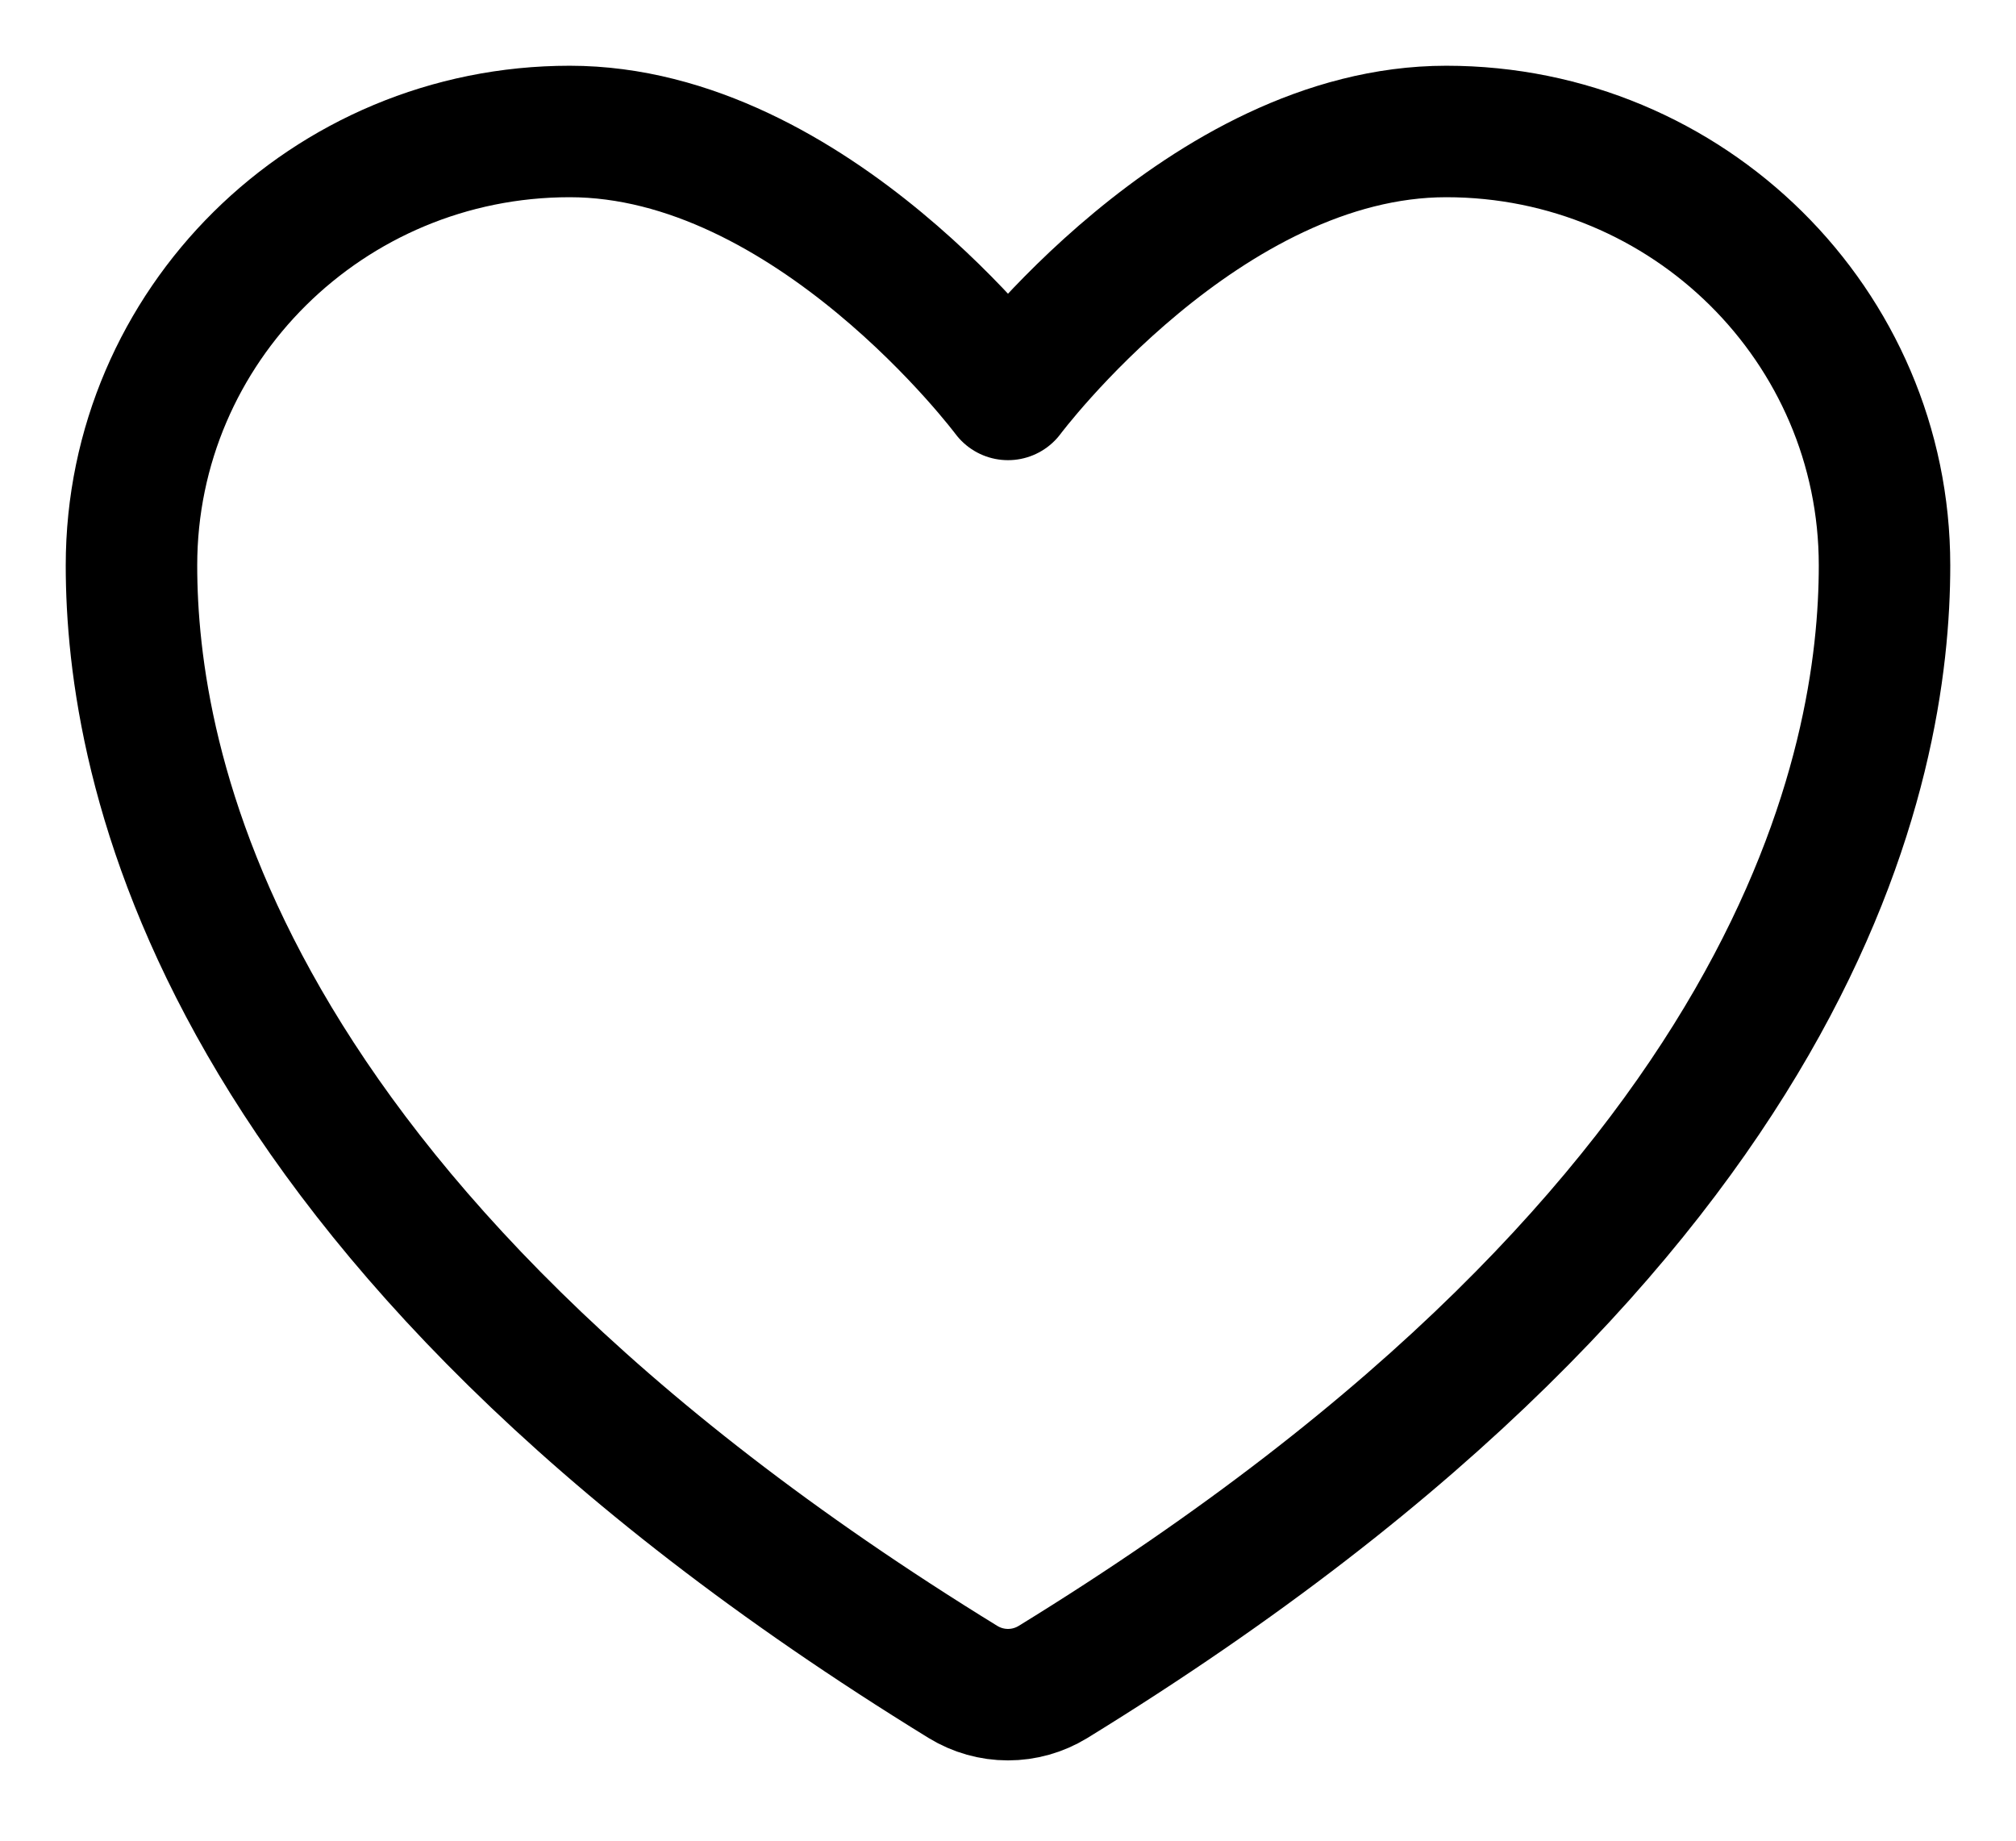
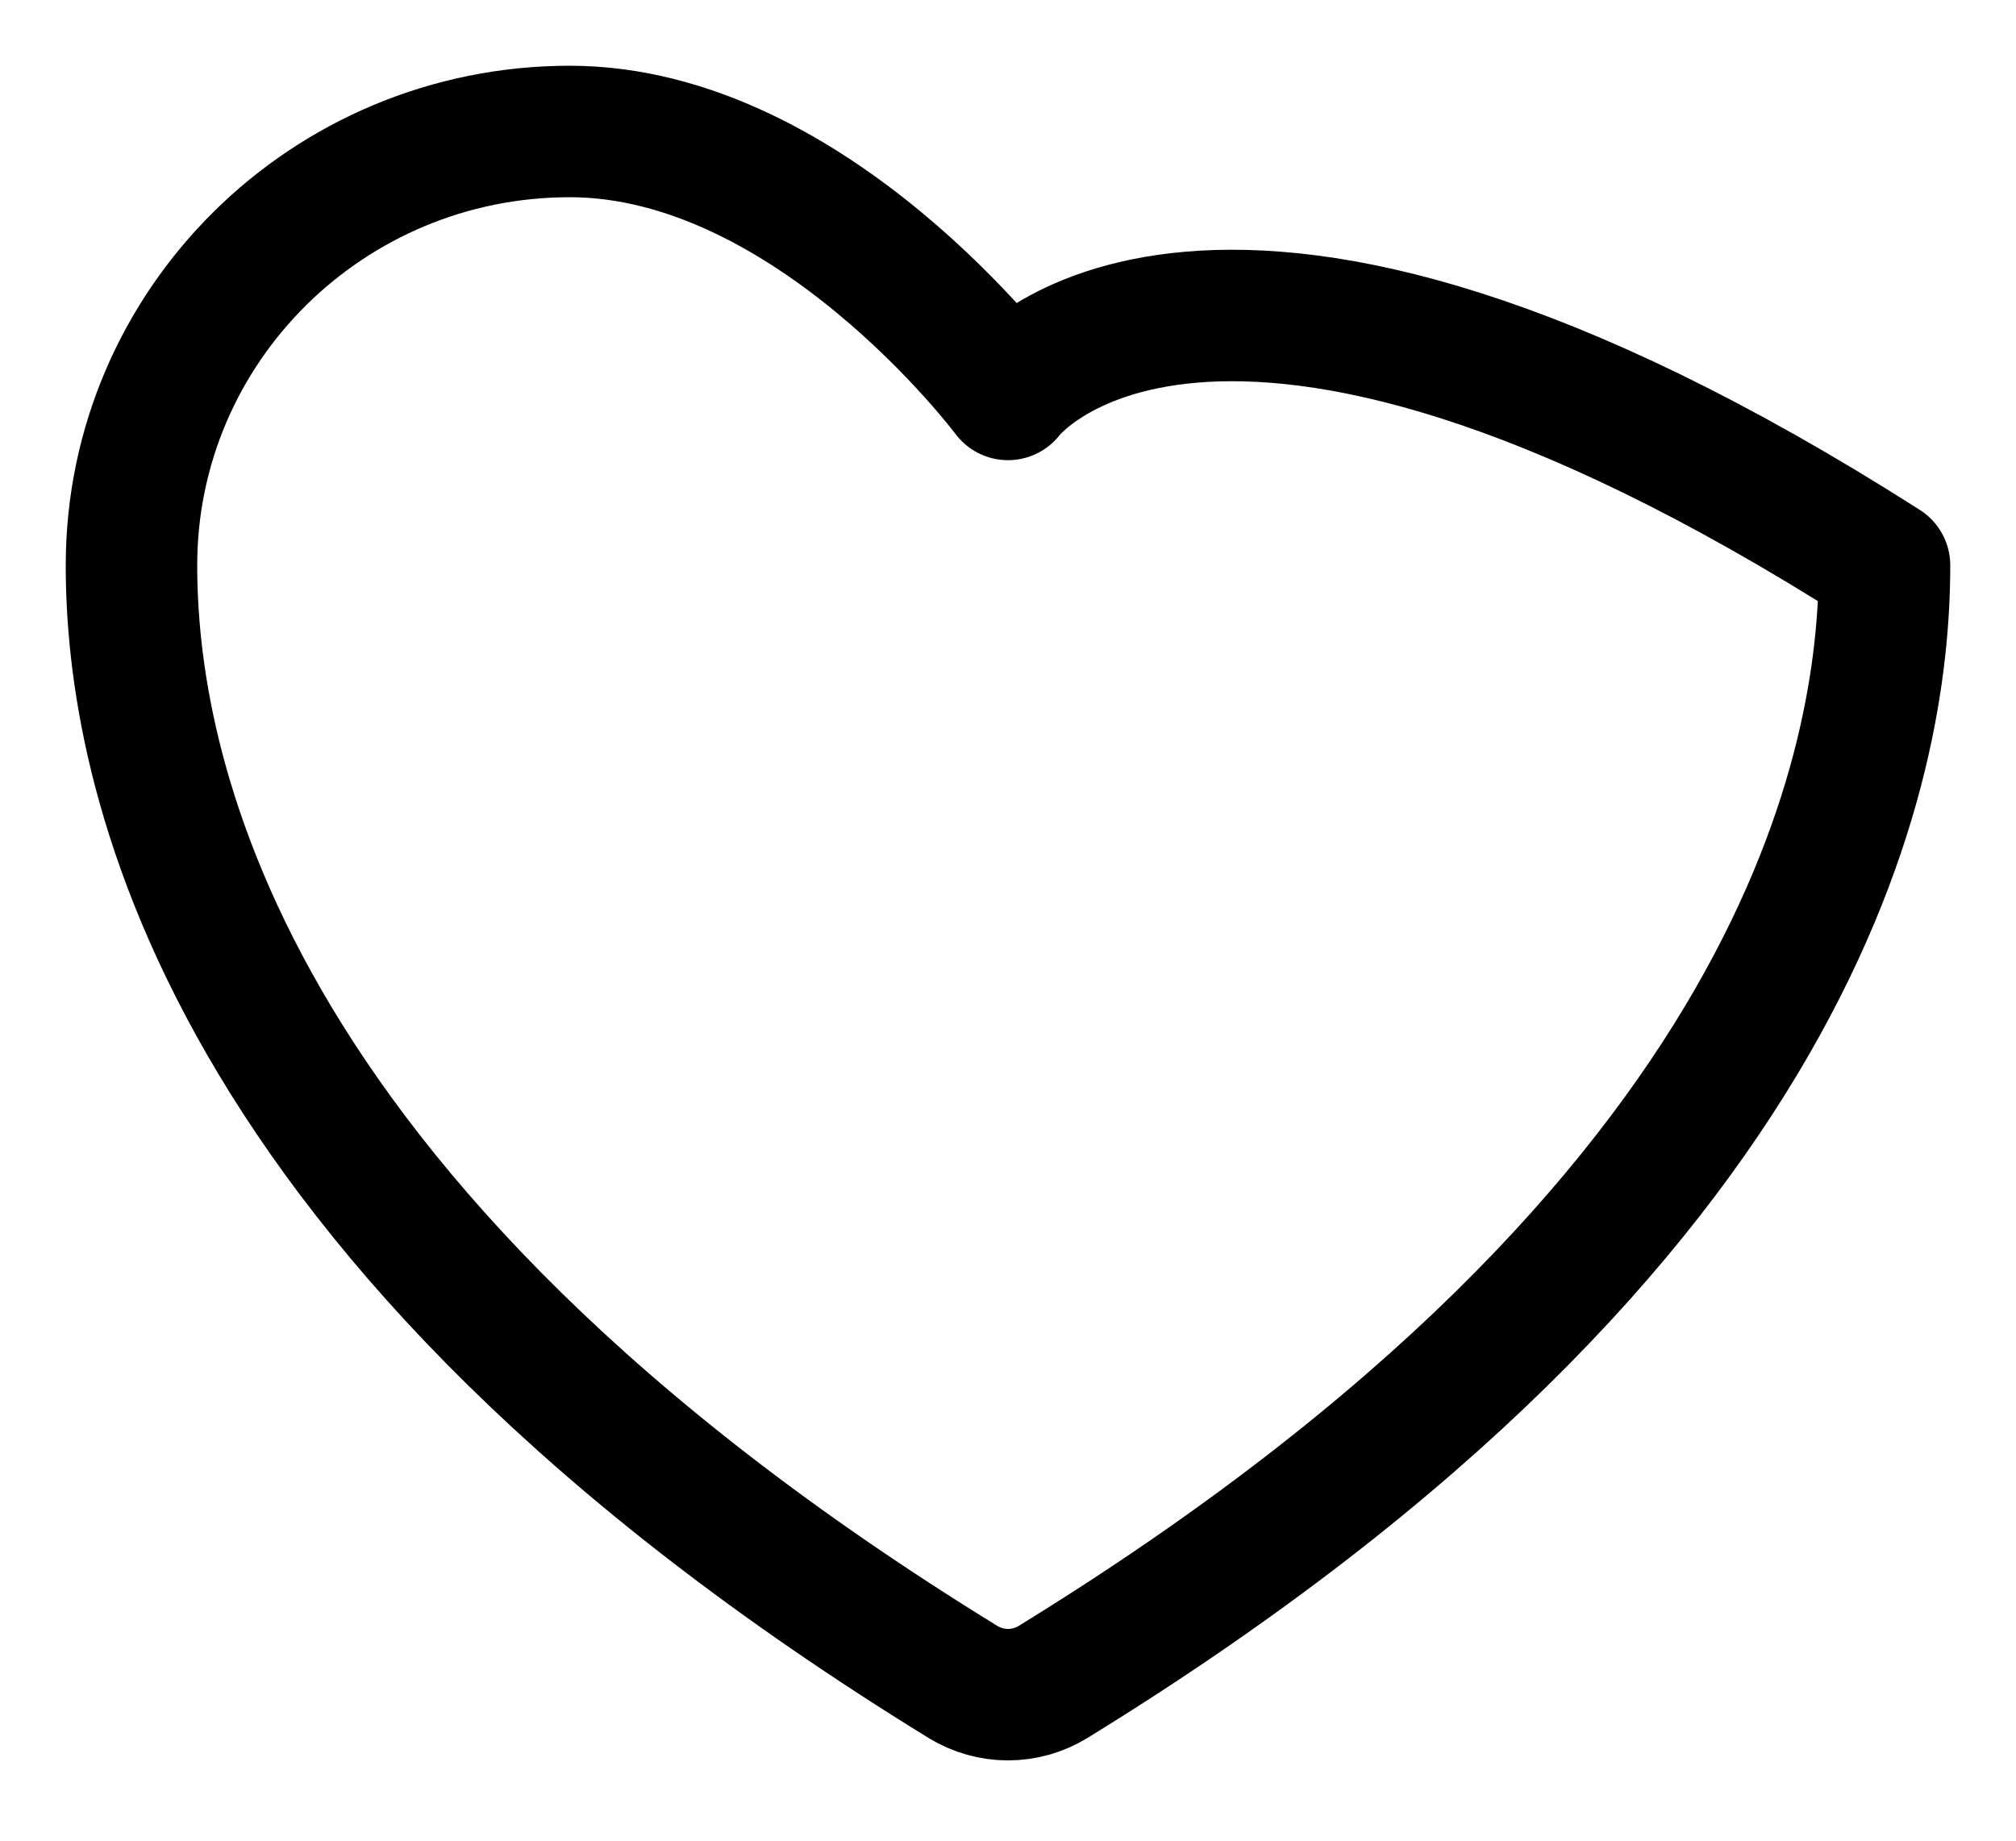
<svg xmlns="http://www.w3.org/2000/svg" width="23" height="21" viewBox="0 0 23 21" fill="none">
-   <path d="M6.5 1.5C3.739 1.5 1.5 3.716 1.5 6.45C1.5 8.657 2.375 13.895 10.988 19.19C11.142 19.284 11.319 19.334 11.5 19.334C11.681 19.334 11.858 19.284 12.012 19.19C20.625 13.895 21.5 8.657 21.5 6.45C21.5 3.716 19.261 1.5 16.5 1.5C13.739 1.5 11.5 4.5 11.5 4.5C11.5 4.5 9.261 1.5 6.5 1.5Z" stroke="black" stroke-width="1.5" stroke-linecap="round" stroke-linejoin="round" />
+   <path d="M6.5 1.5C3.739 1.5 1.5 3.716 1.5 6.45C1.5 8.657 2.375 13.895 10.988 19.19C11.142 19.284 11.319 19.334 11.5 19.334C11.681 19.334 11.858 19.284 12.012 19.19C20.625 13.895 21.5 8.657 21.5 6.45C13.739 1.5 11.5 4.5 11.5 4.5C11.5 4.5 9.261 1.5 6.5 1.5Z" stroke="black" stroke-width="1.5" stroke-linecap="round" stroke-linejoin="round" />
</svg>